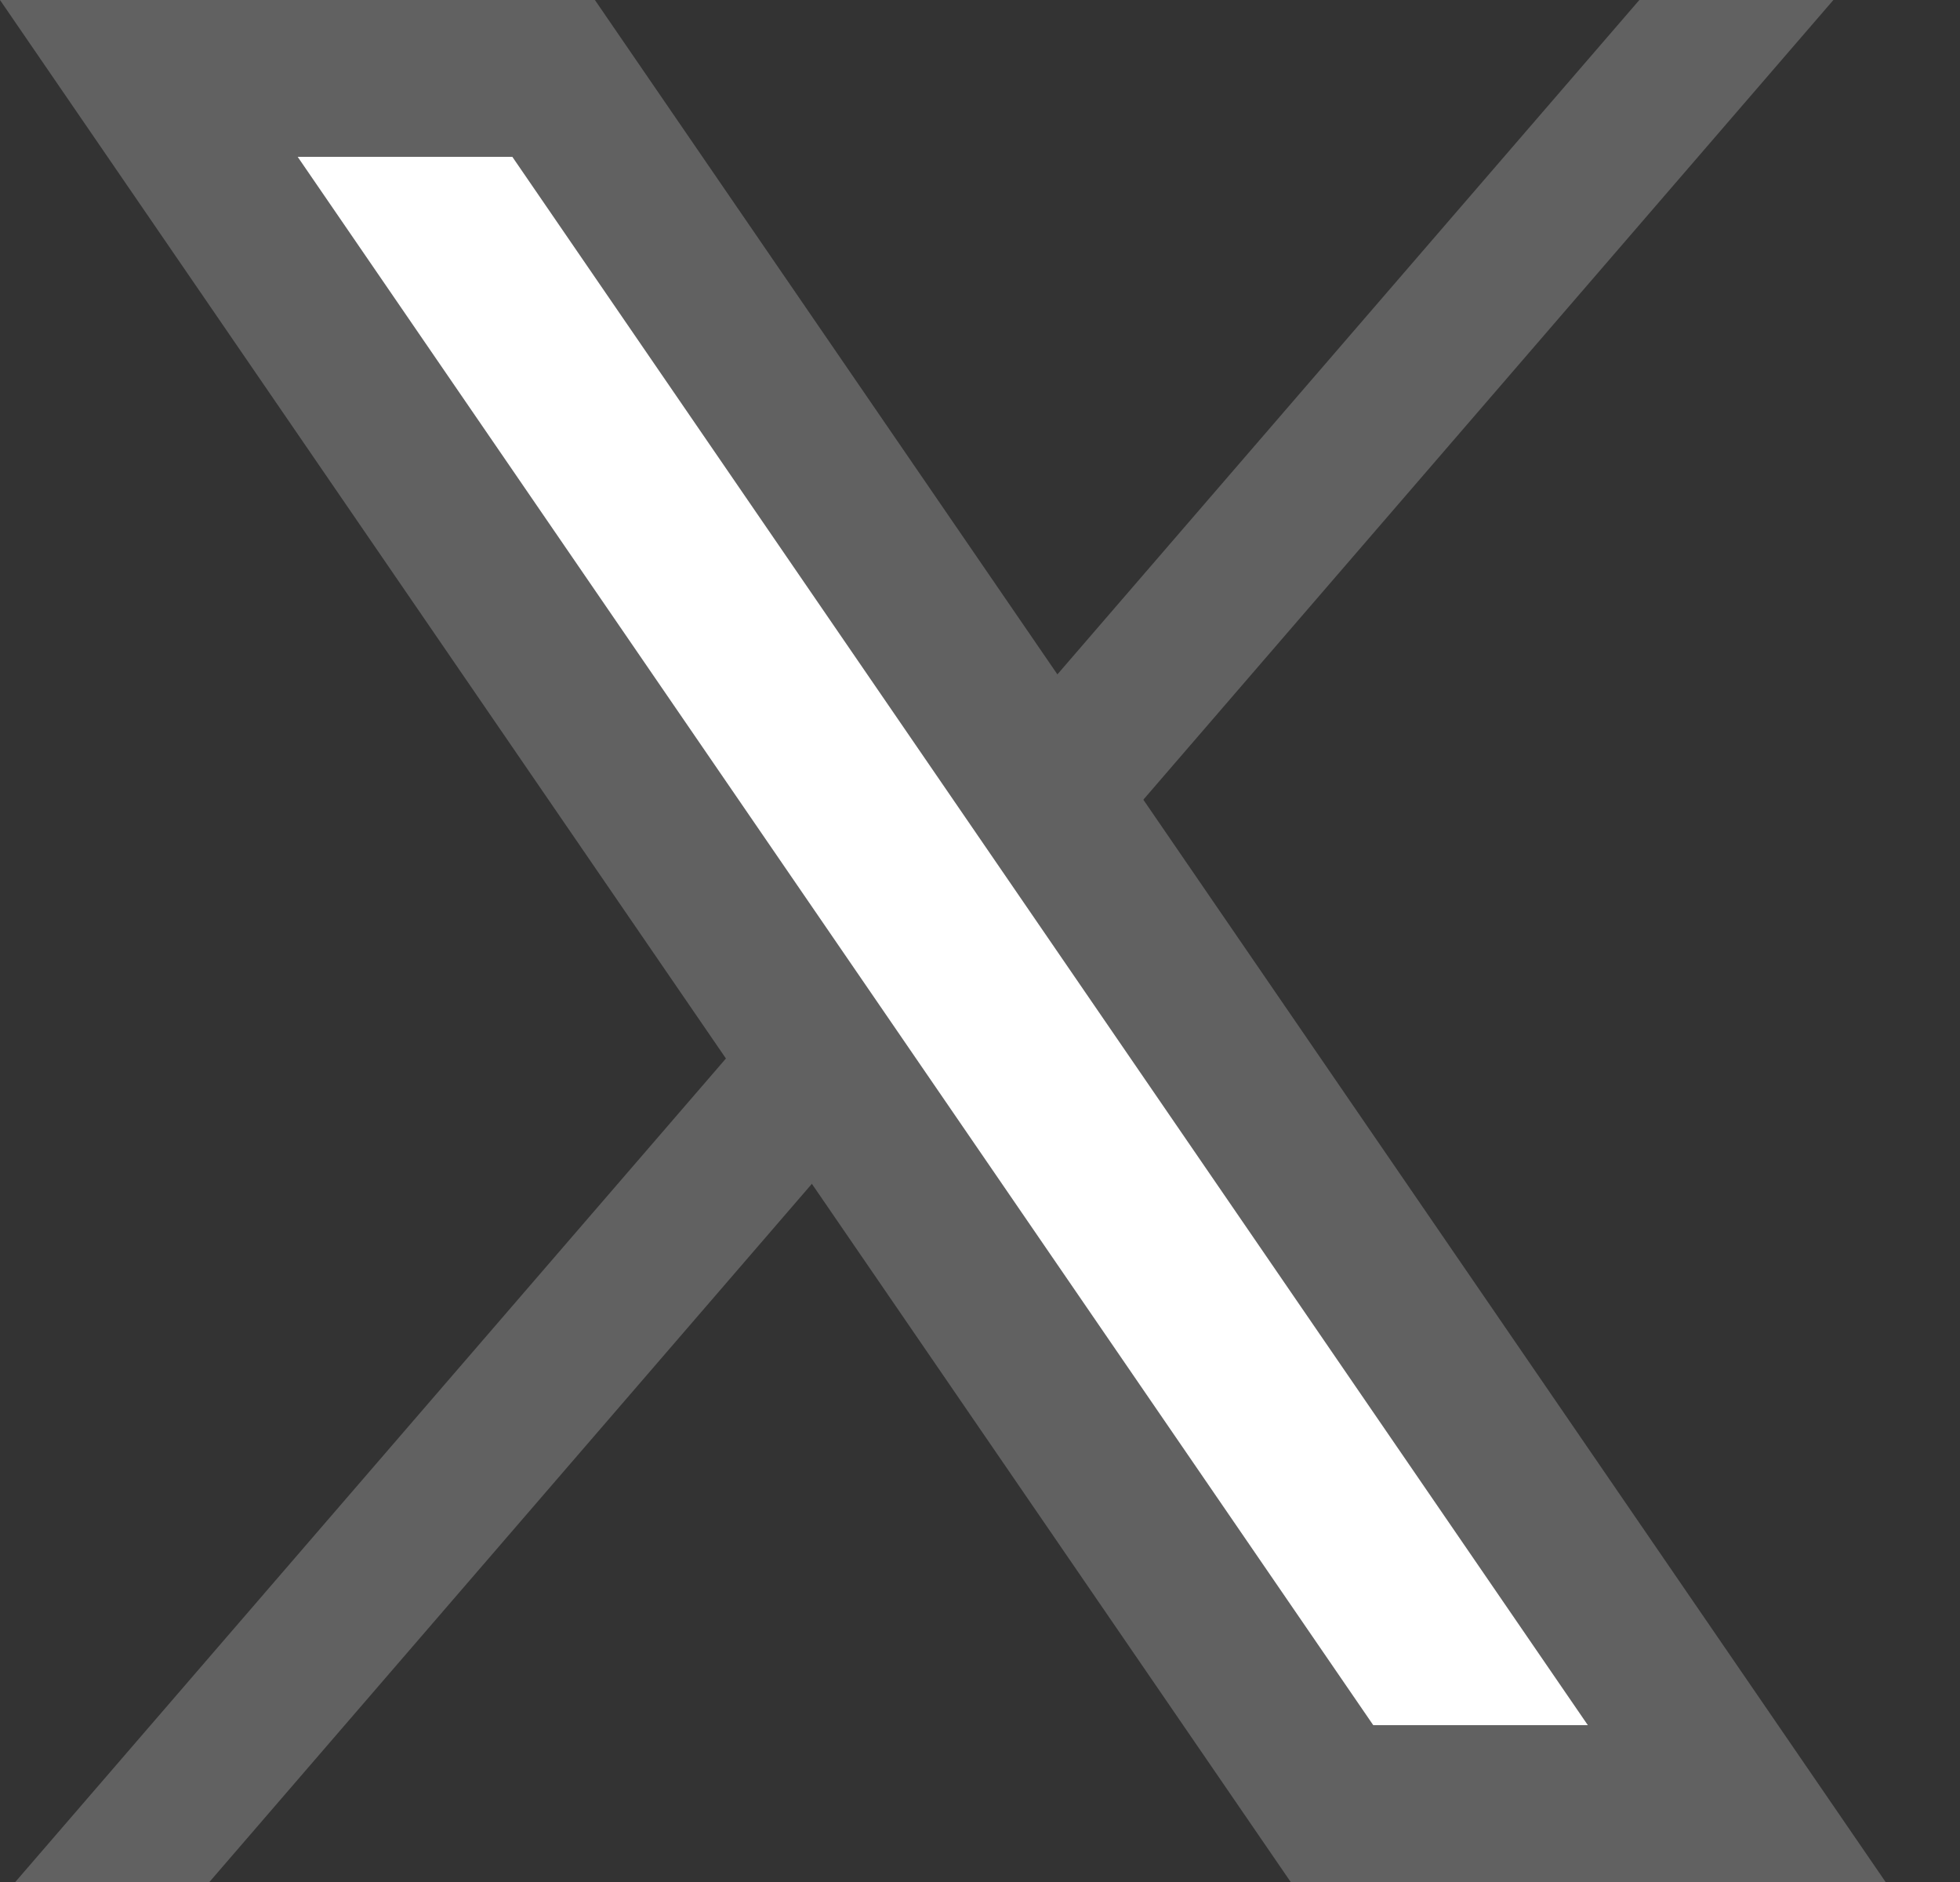
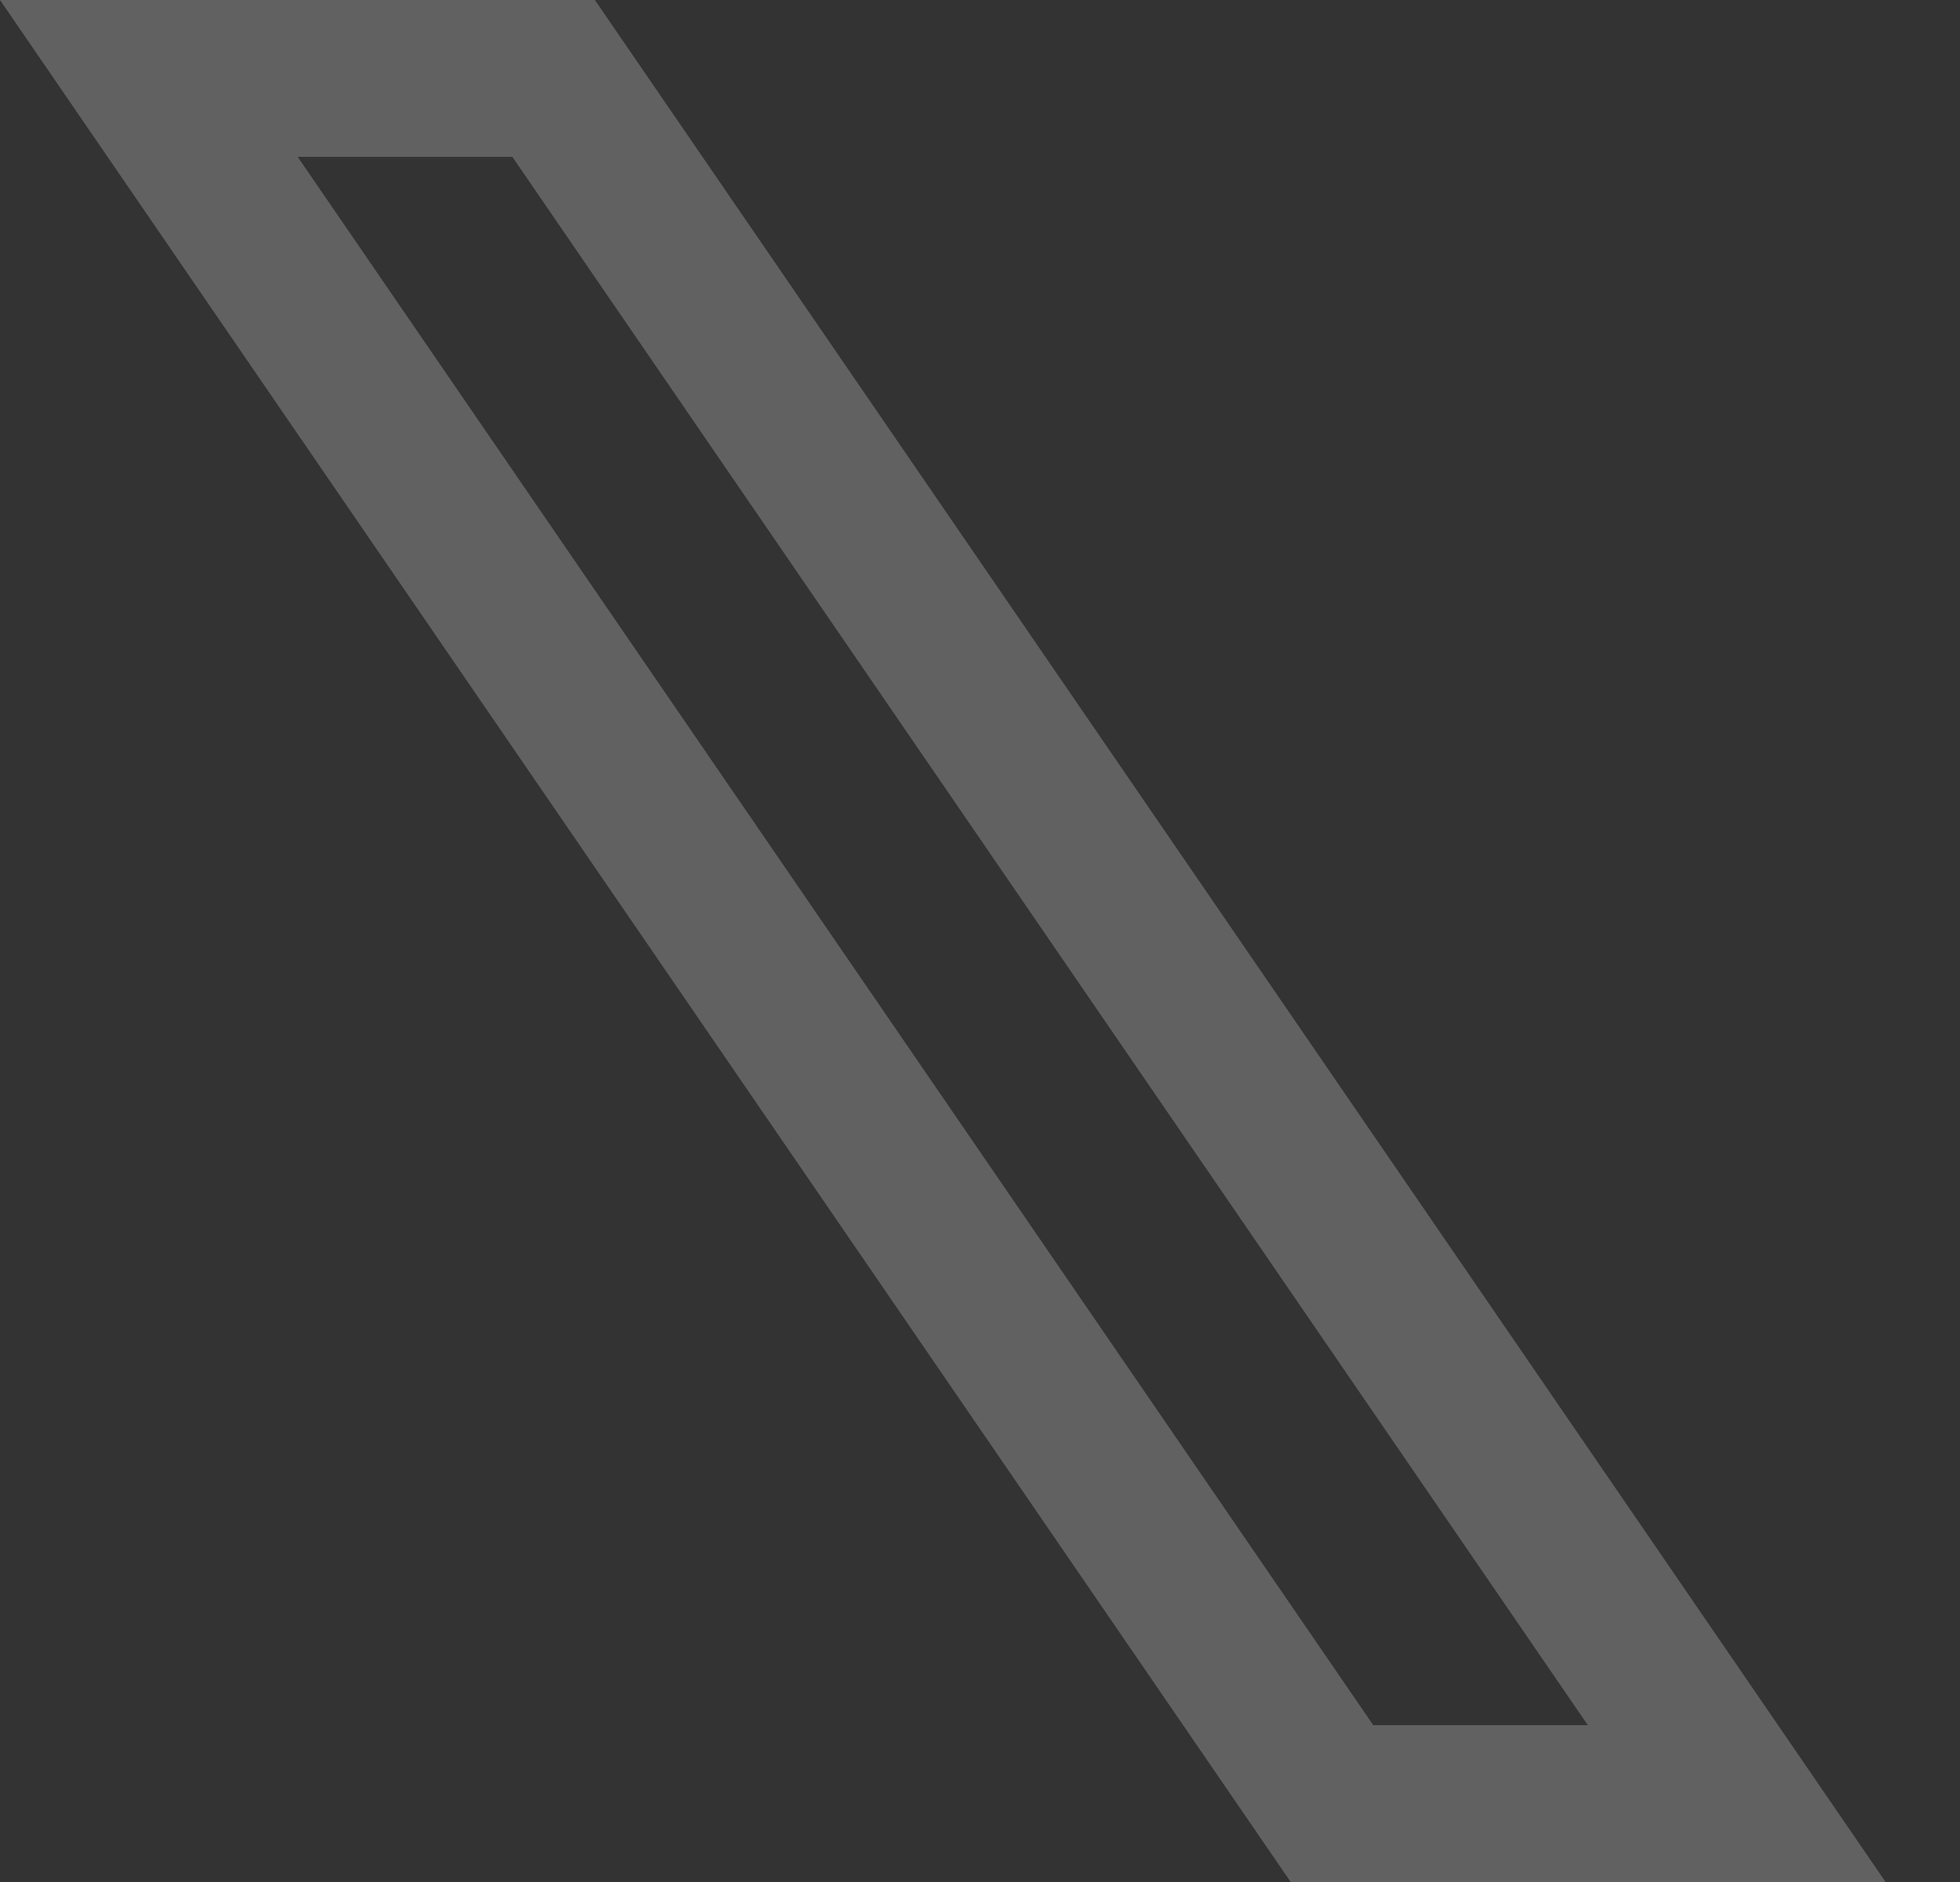
<svg xmlns="http://www.w3.org/2000/svg" width="25" height="24" viewBox="0 0 25 24" fill="none">
  <rect x="0" y="0" width="25" height="24" fill="#333333" stroke="none" />
-   <path d="M23.385 0L2.671 24H0.195L20.91 0H23.385Z" fill="#616161" />
-   <path fill-rule="evenodd" clip-rule="evenodd" d="M16.814 23.333L1.265 0.667H7.236L22.785 23.333H16.814Z" fill="white" />
  <path d="M6.535 2L20.253 22H17.516L3.797 2H6.535ZM7.588 0H0L16.463 24H24.051L7.588 0Z" fill="#616161" />
</svg>